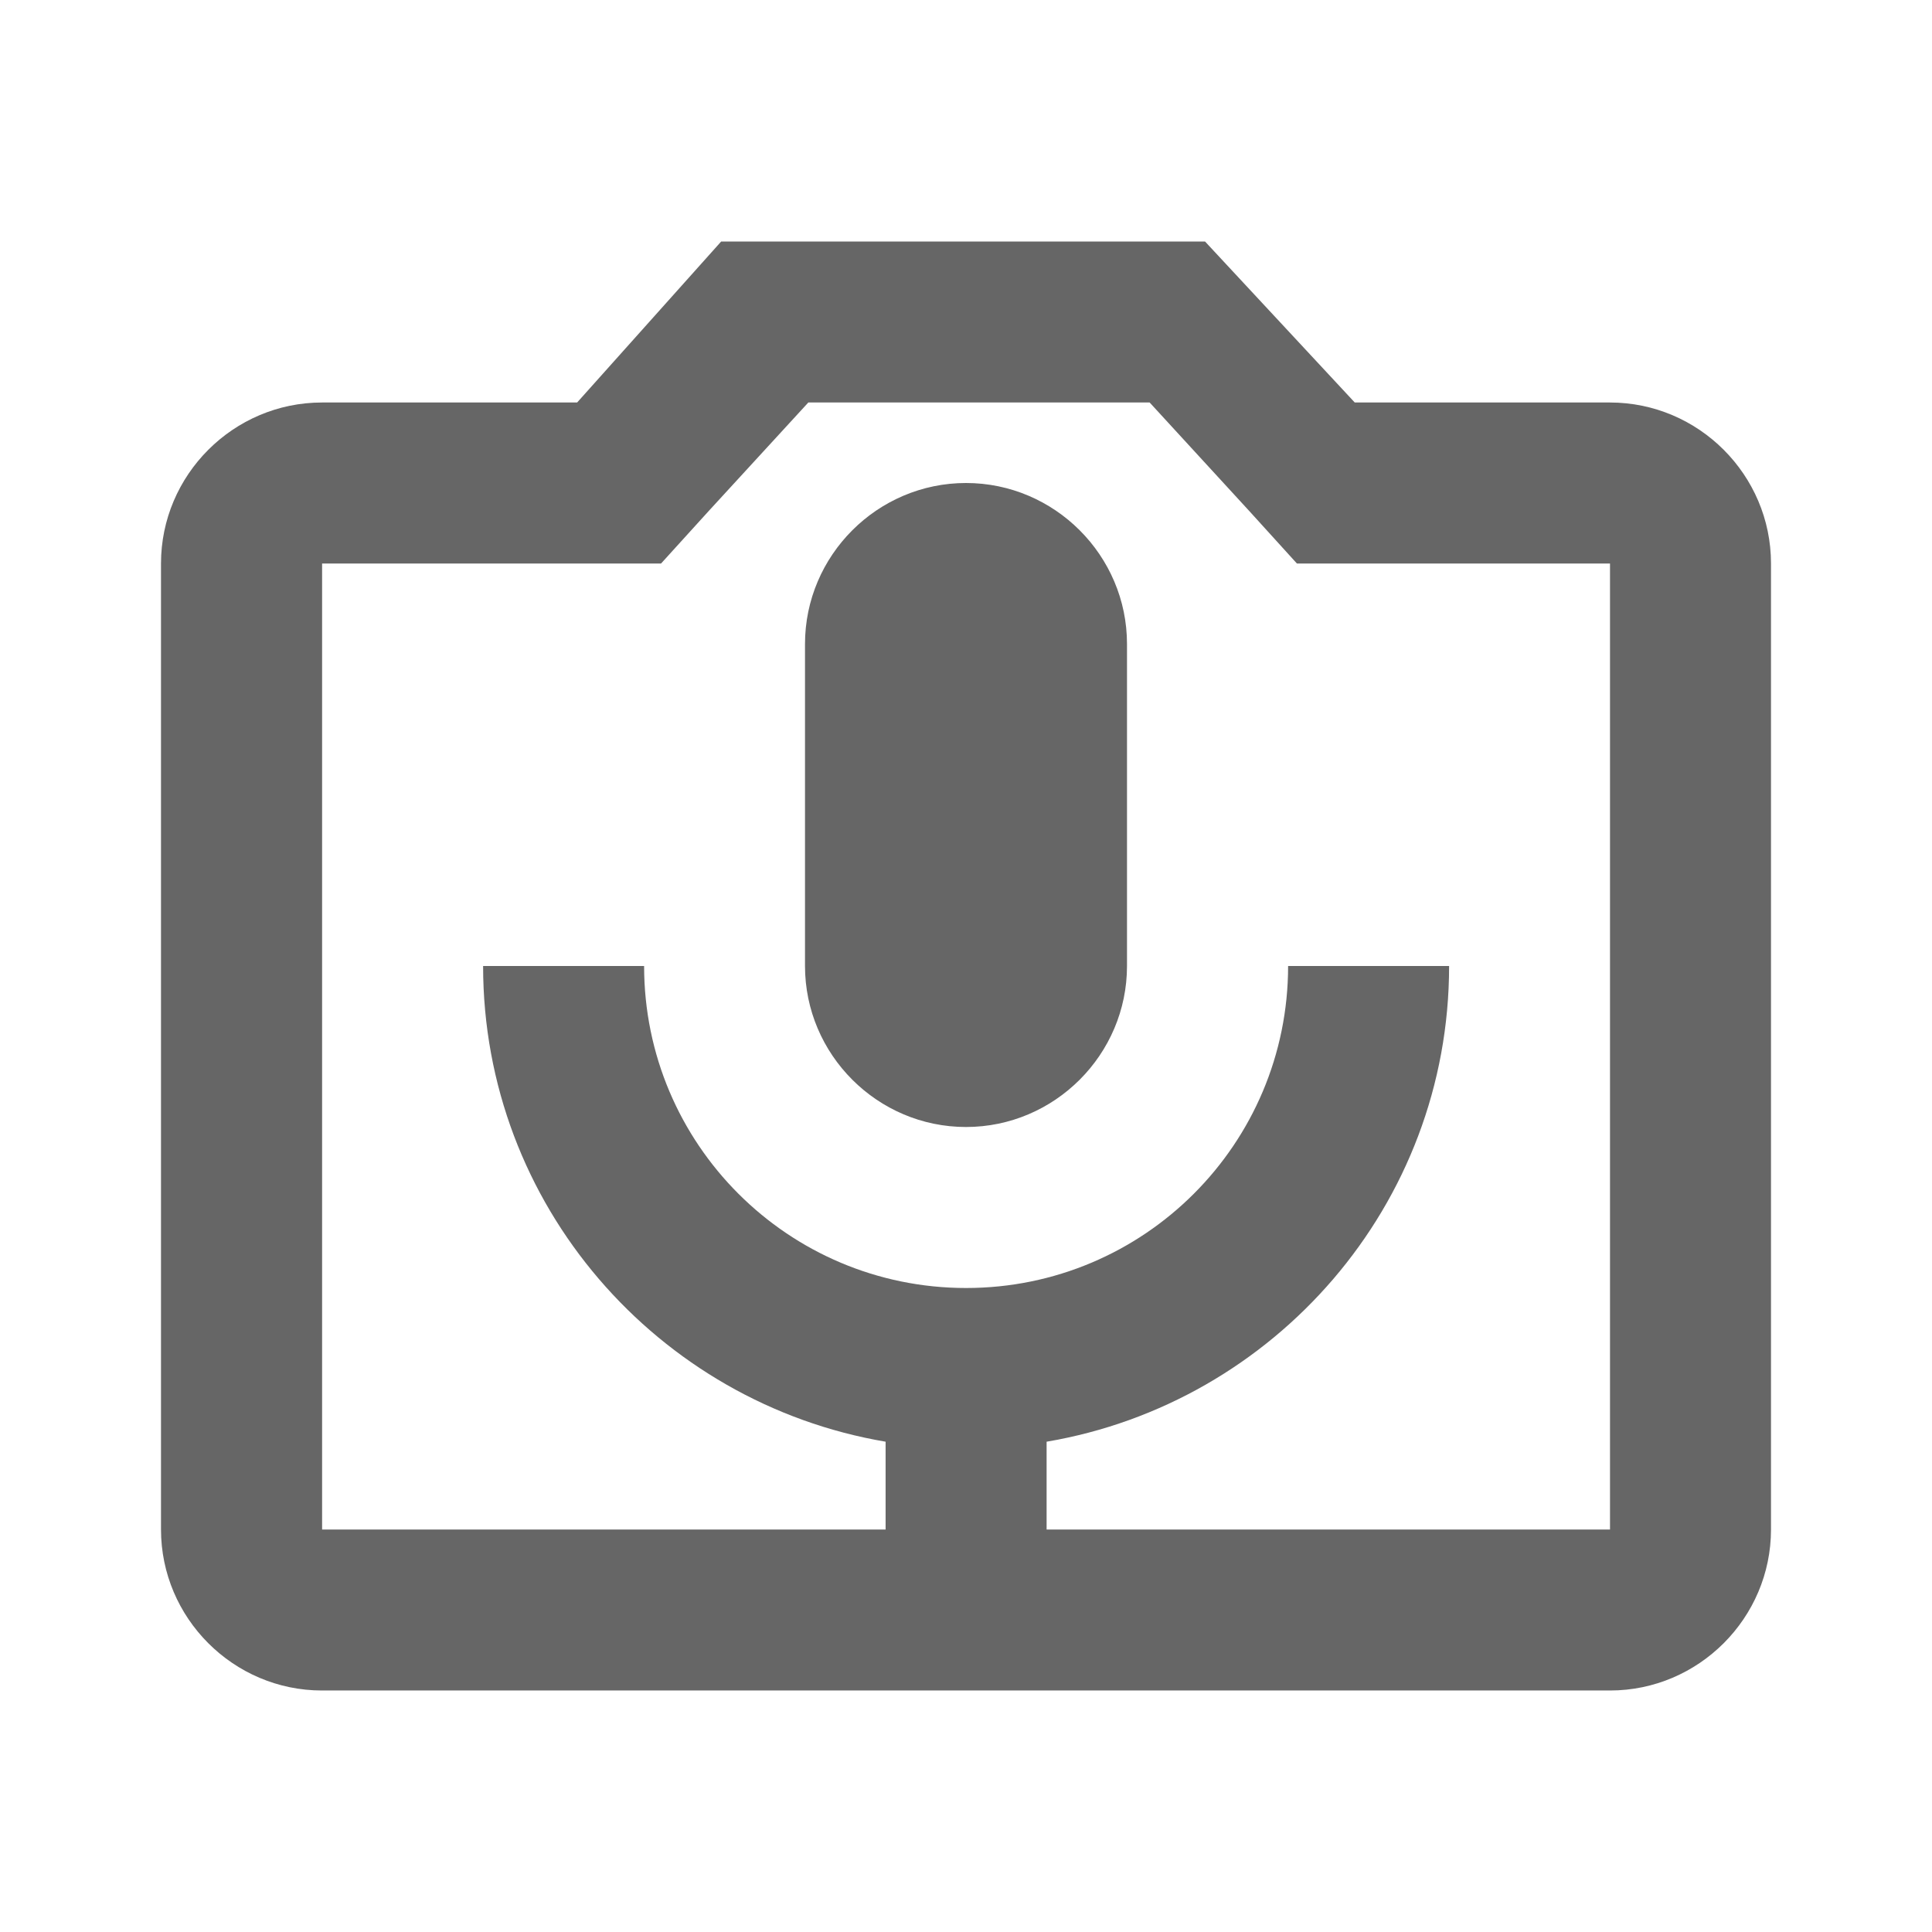
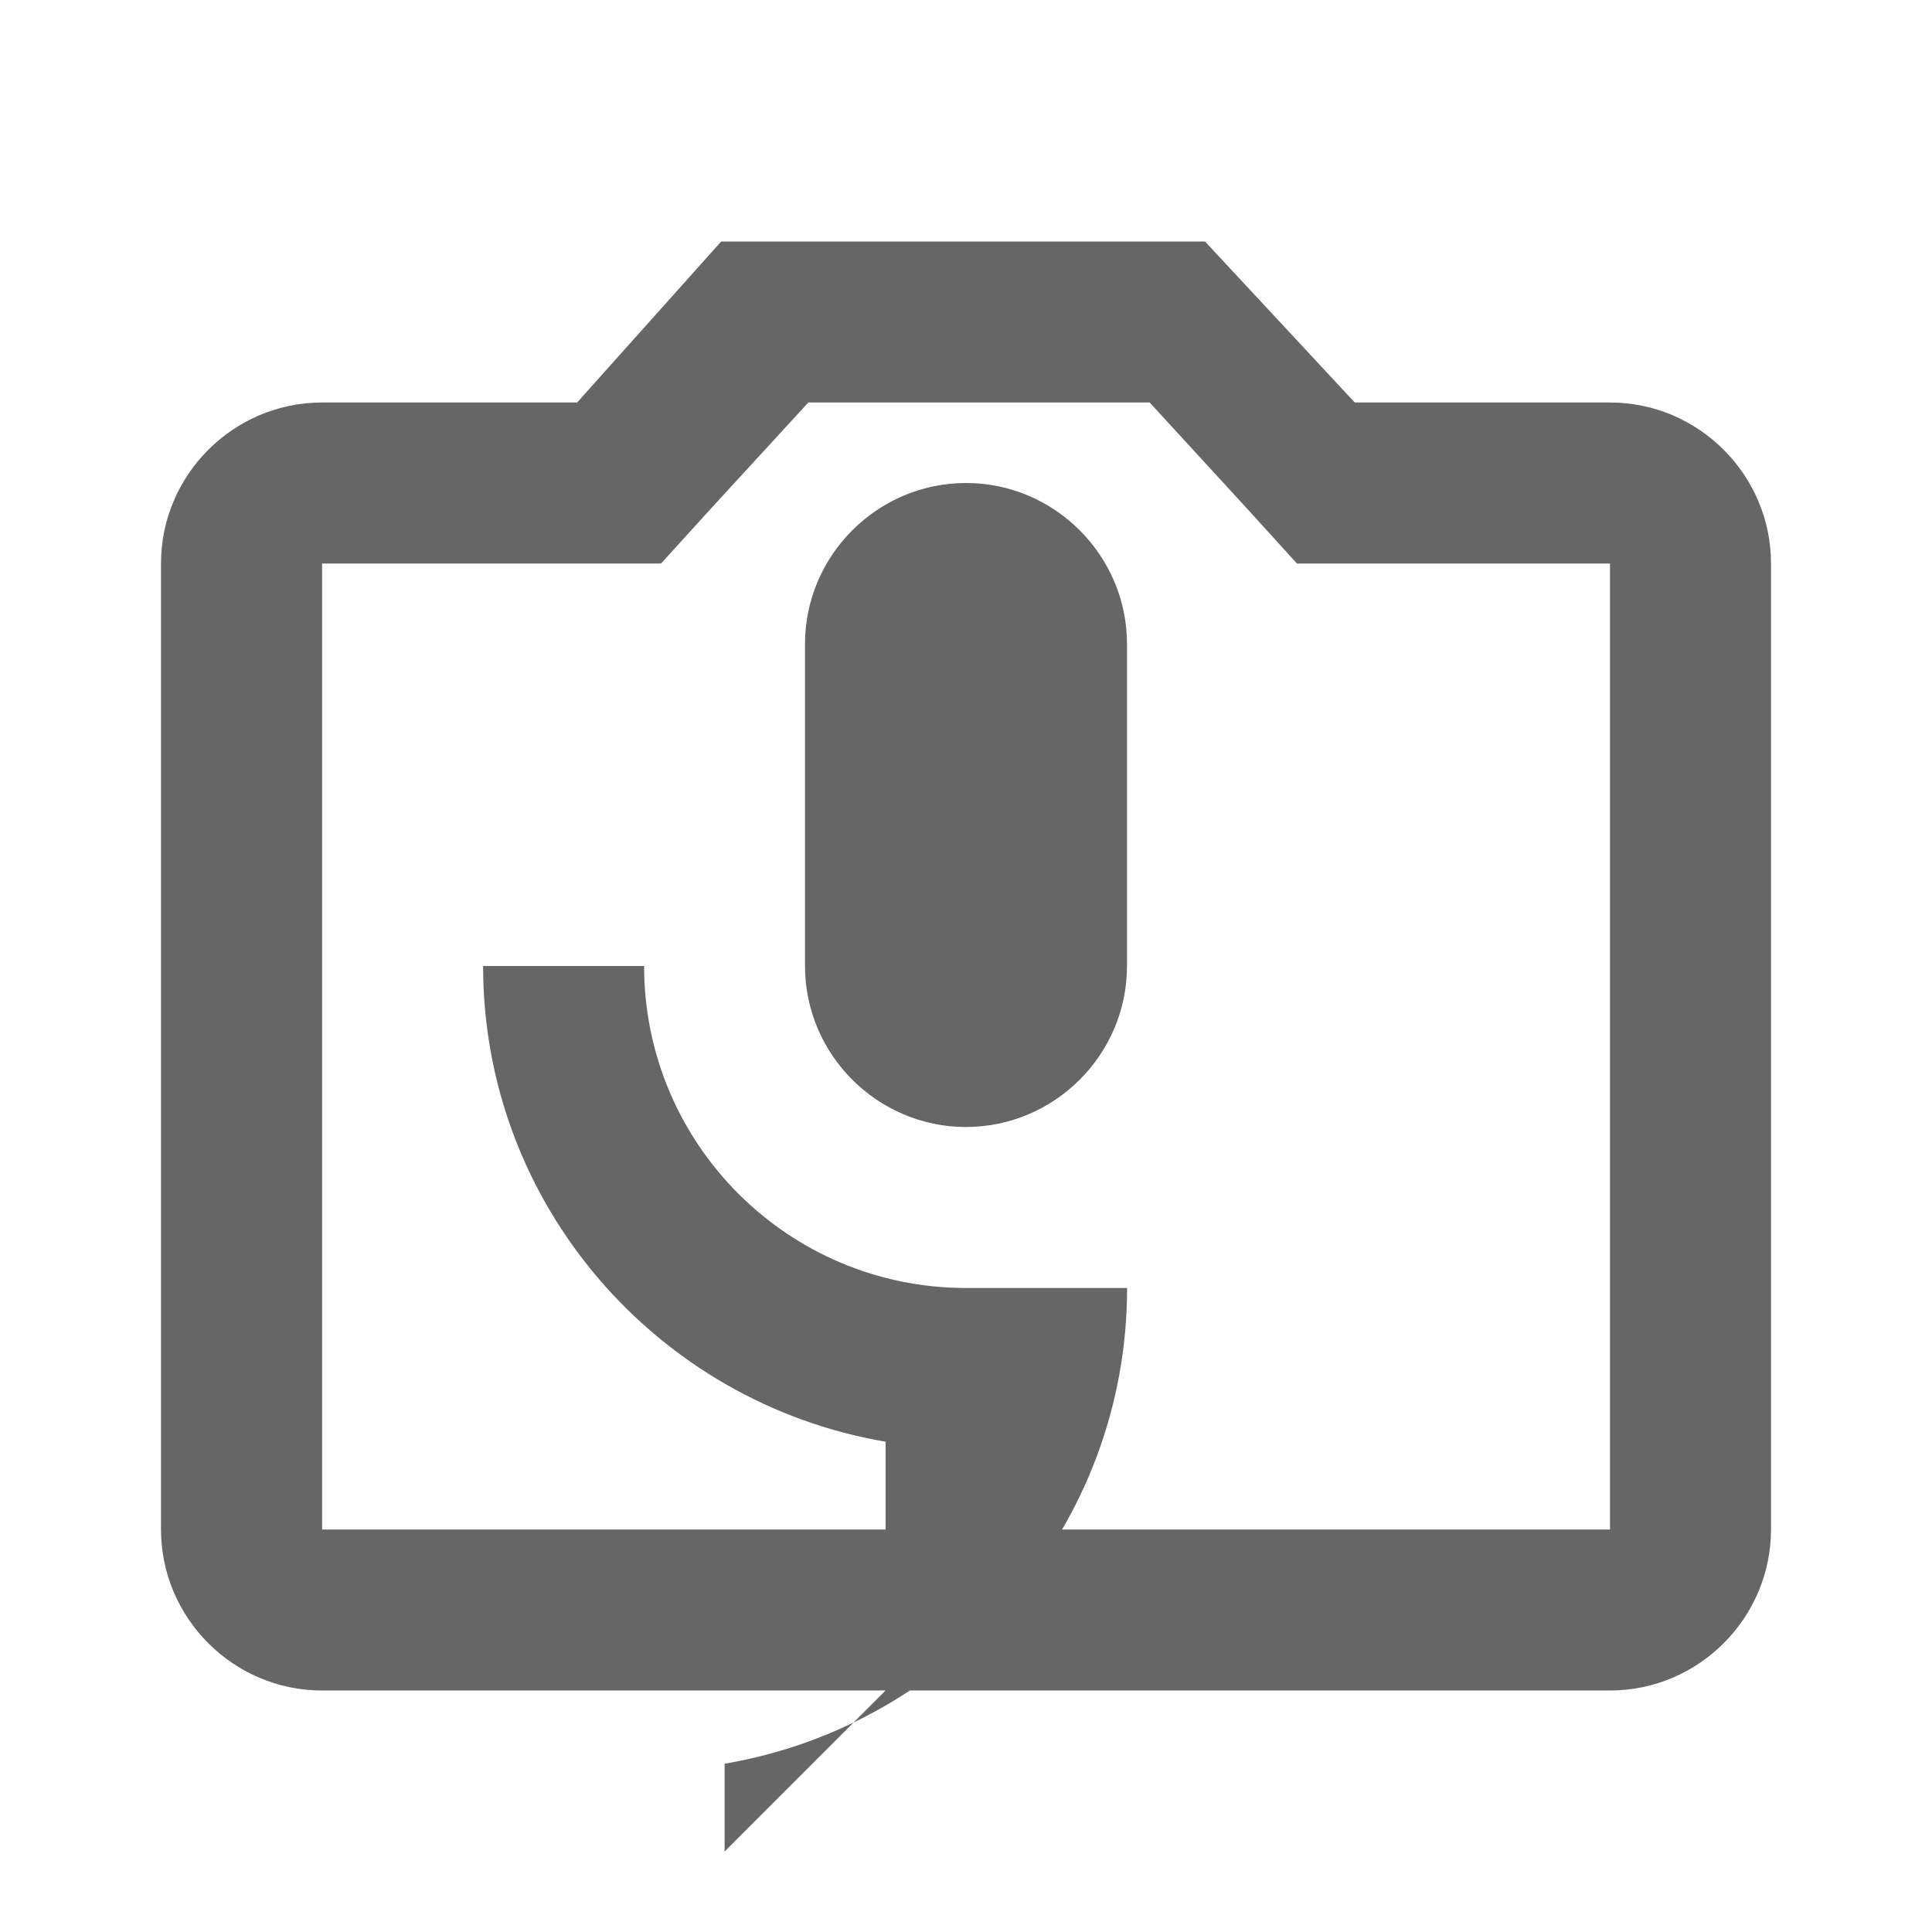
<svg xmlns="http://www.w3.org/2000/svg" version="1.1" width="18" height="18" viewBox="0 0 18 18">
  <title>perm-camera-mic-outlined</title>
-   <path opacity="0.6" fill="#000" d="M15 3.75c0.825 0 1.5 0.675 1.5 1.5v9c0 0.825-0.675 1.5-1.5 1.5h-12c-0.825 0-1.5-0.675-1.5-1.5v-9c0-0.825 0.675-1.5 1.5-1.5h2.377l1.342-1.5h4.508l1.395 1.5h2.377zM9 4.5c0.825 0 1.5 0.675 1.5 1.5v3c0 0.825-0.675 1.5-1.5 1.5s-1.5-0.675-1.5-1.5v-3c0-0.825 0.675-1.5 1.5-1.5zM9.75 14.25h5.25v-9h-2.917l-0.442-0.487-0.93-1.013h-3.18l-0.93 1.013-0.442 0.487h-3.158v9h5.25v-0.818c-2.123-0.36-3.75-2.205-3.75-4.432h1.5c0 1.657 1.342 3 3 3s3-1.342 3-3h1.5c0 2.228-1.628 4.072-3.75 4.432v0.818z" />
+   <path opacity="0.6" fill="#000" d="M15 3.75c0.825 0 1.5 0.675 1.5 1.5v9c0 0.825-0.675 1.5-1.5 1.5h-12c-0.825 0-1.5-0.675-1.5-1.5v-9c0-0.825 0.675-1.5 1.5-1.5h2.377l1.342-1.5h4.508l1.395 1.5h2.377zM9 4.5c0.825 0 1.5 0.675 1.5 1.5v3c0 0.825-0.675 1.5-1.5 1.5s-1.5-0.675-1.5-1.5v-3c0-0.825 0.675-1.5 1.5-1.5zM9.75 14.25h5.25v-9h-2.917l-0.442-0.487-0.93-1.013h-3.18l-0.93 1.013-0.442 0.487h-3.158v9h5.25v-0.818c-2.123-0.36-3.75-2.205-3.75-4.432h1.5c0 1.657 1.342 3 3 3h1.5c0 2.228-1.628 4.072-3.75 4.432v0.818z" />
</svg>